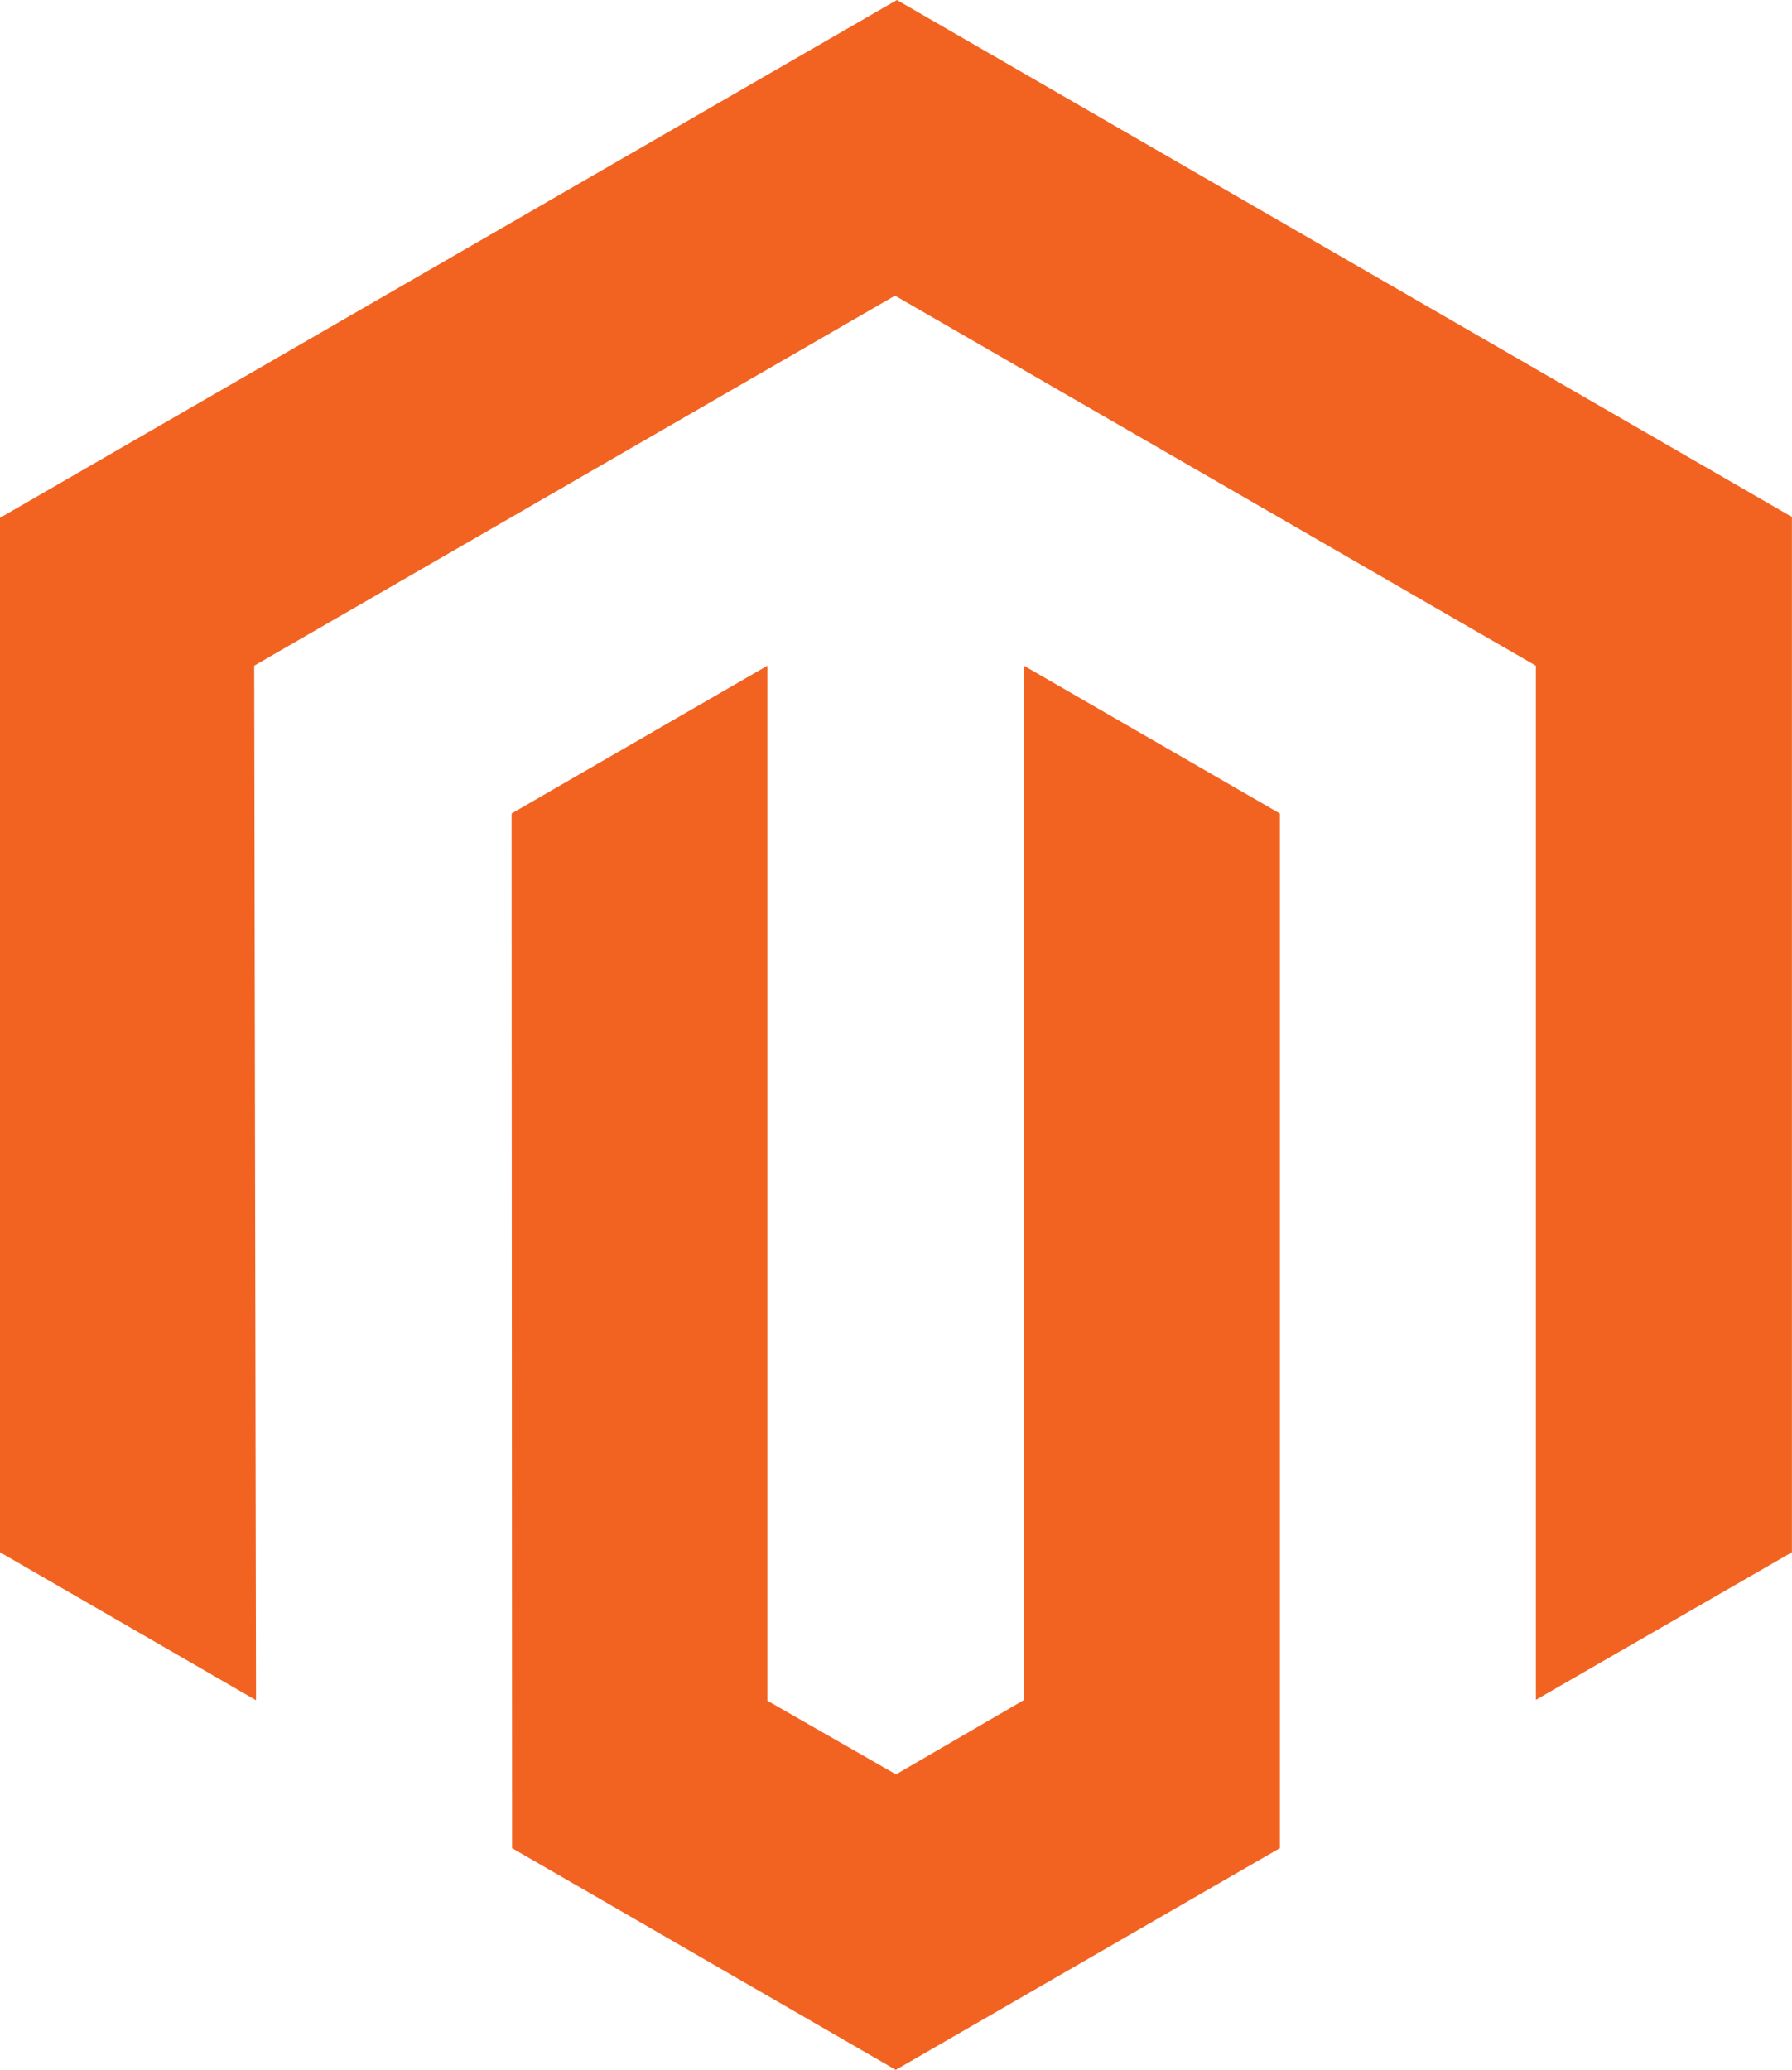
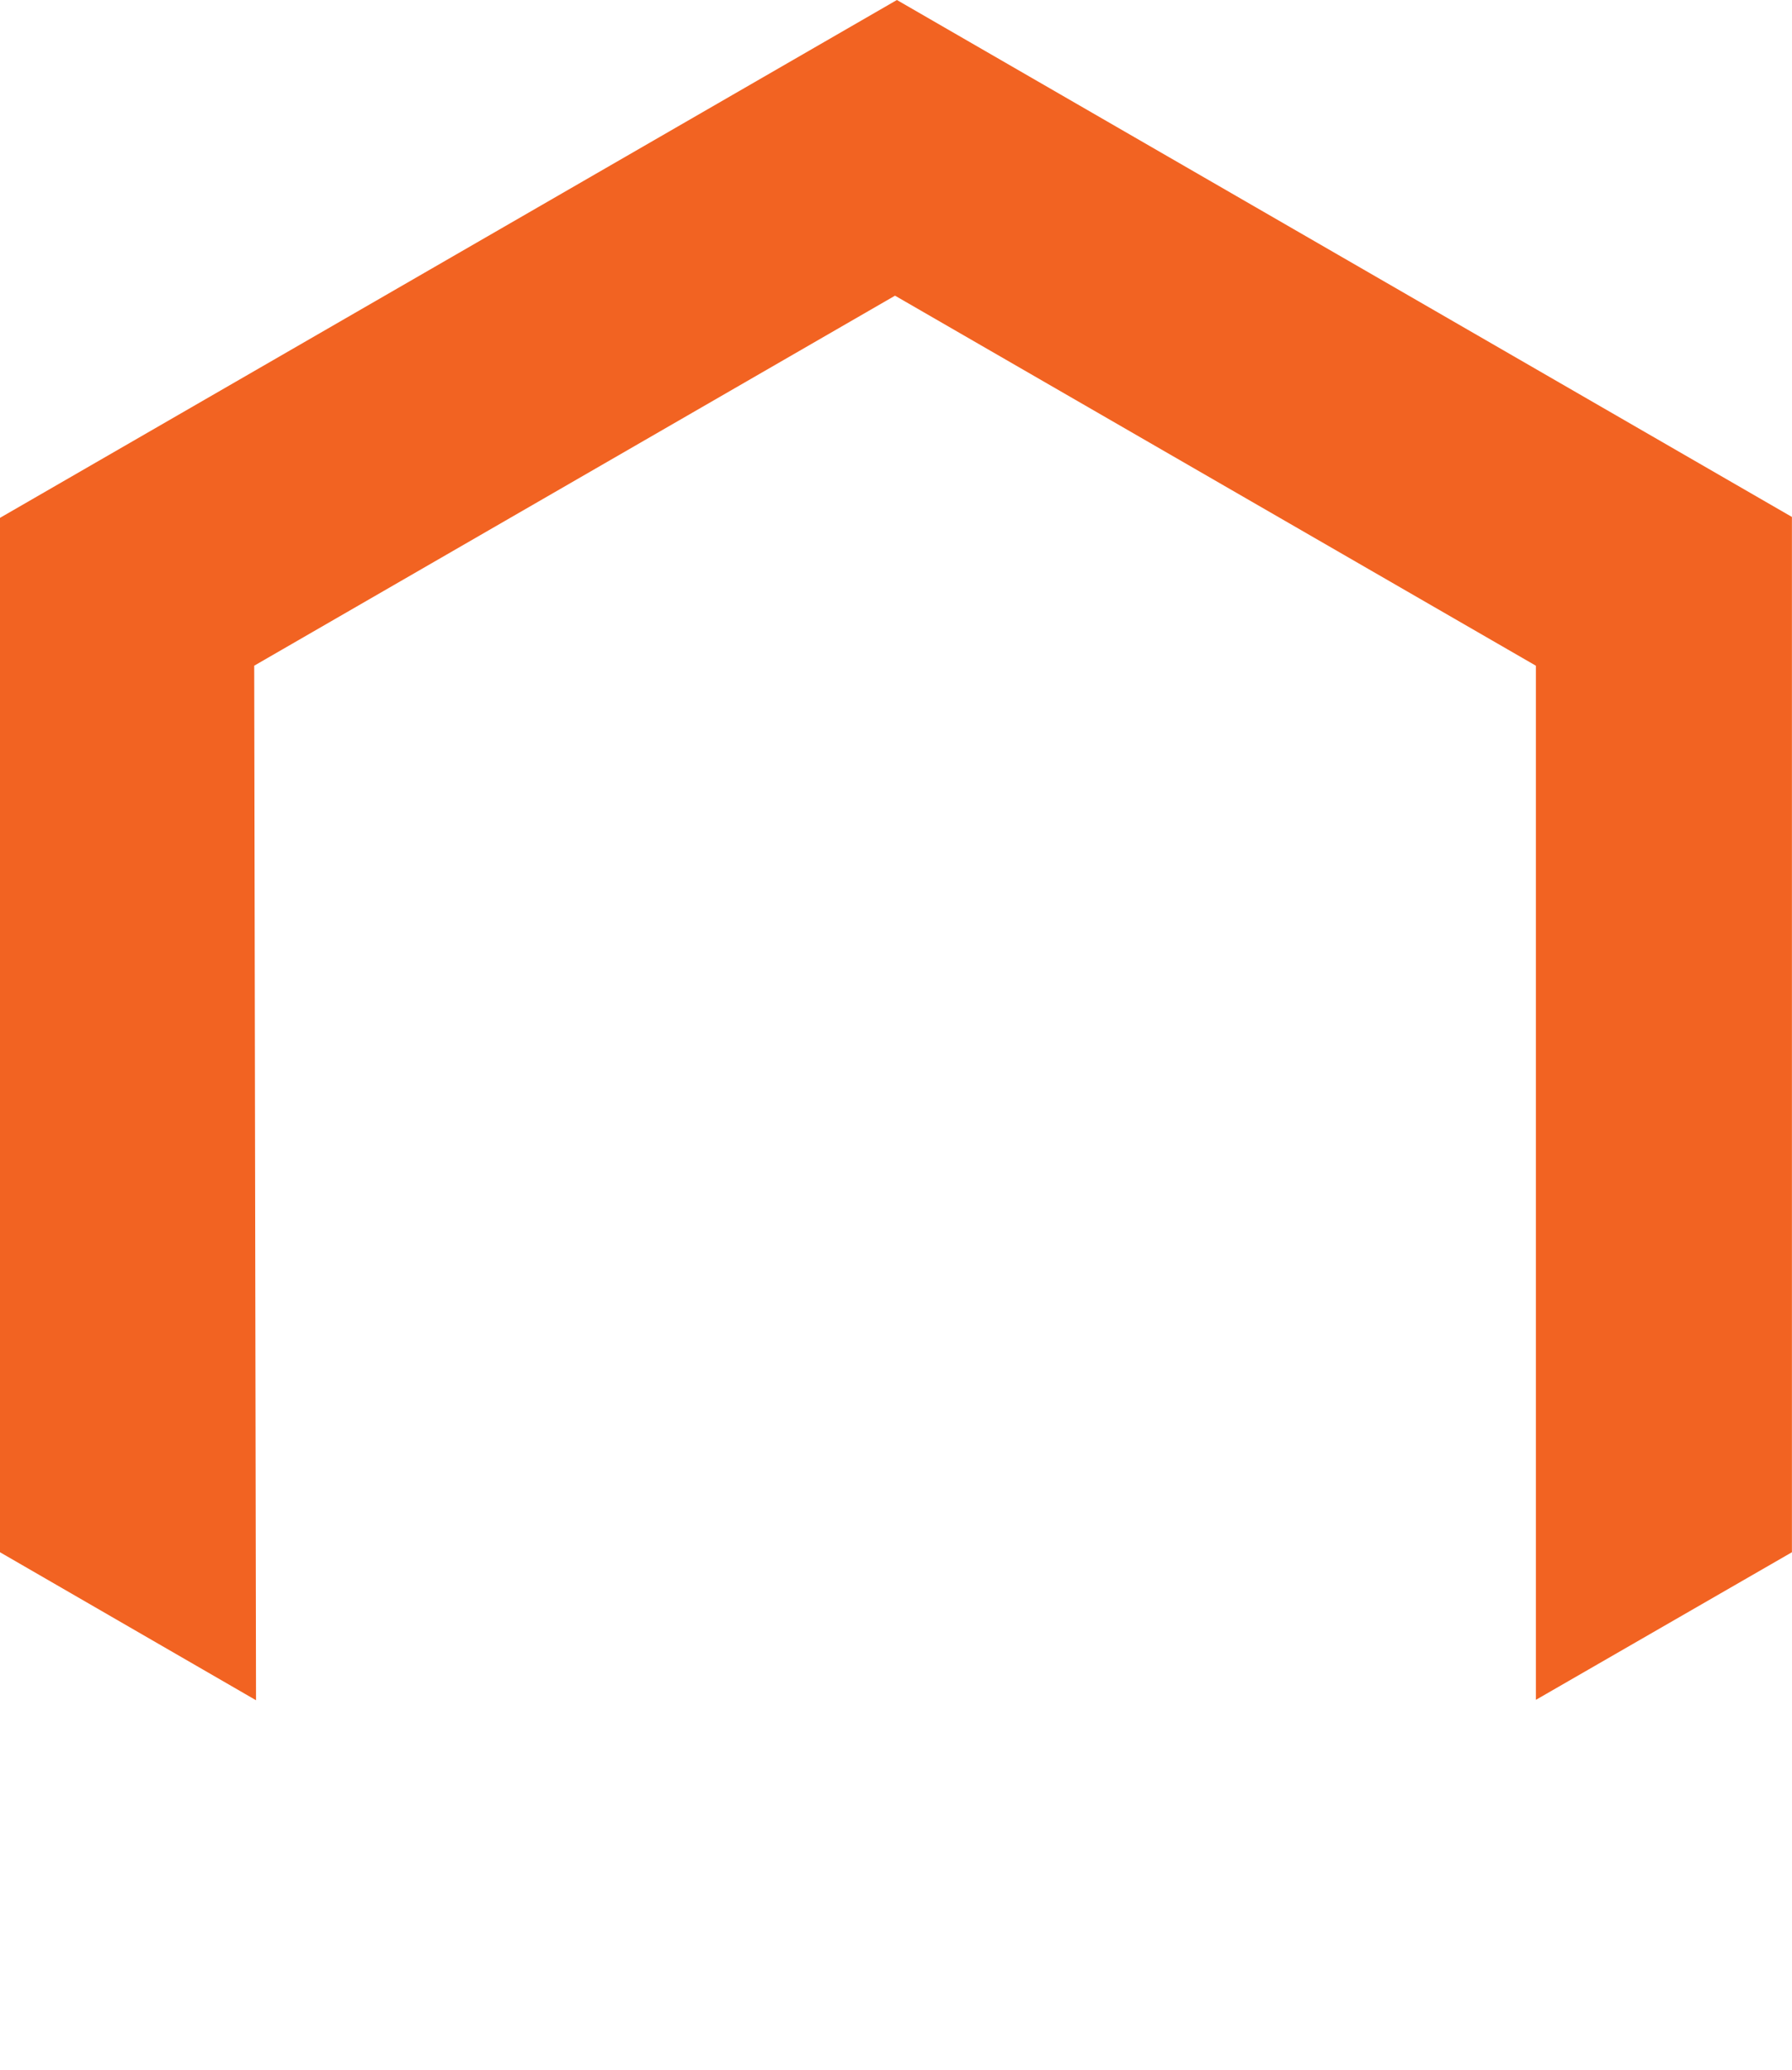
<svg xmlns="http://www.w3.org/2000/svg" width="45.65" height="52.713" viewBox="0 0 45.65 52.713">
  <g style="isolation:isolate">
    <path d="M22.848,0,0,13.188V39.531L6.522,43.3,6.476,16.953,22.8,7.53l16.326,9.424V43.29l6.522-3.759V13.165Z" fill="#f26322" />
-     <path d="M239.45,320.842l-3.258,1.894-3.276-1.877V294.5l-6.517,3.765.012,26.348,9.775,5.647,9.786-5.647V298.265L239.45,294.5Z" transform="translate(-213.367 -277.547)" fill="#f26322" />
  </g>
</svg>